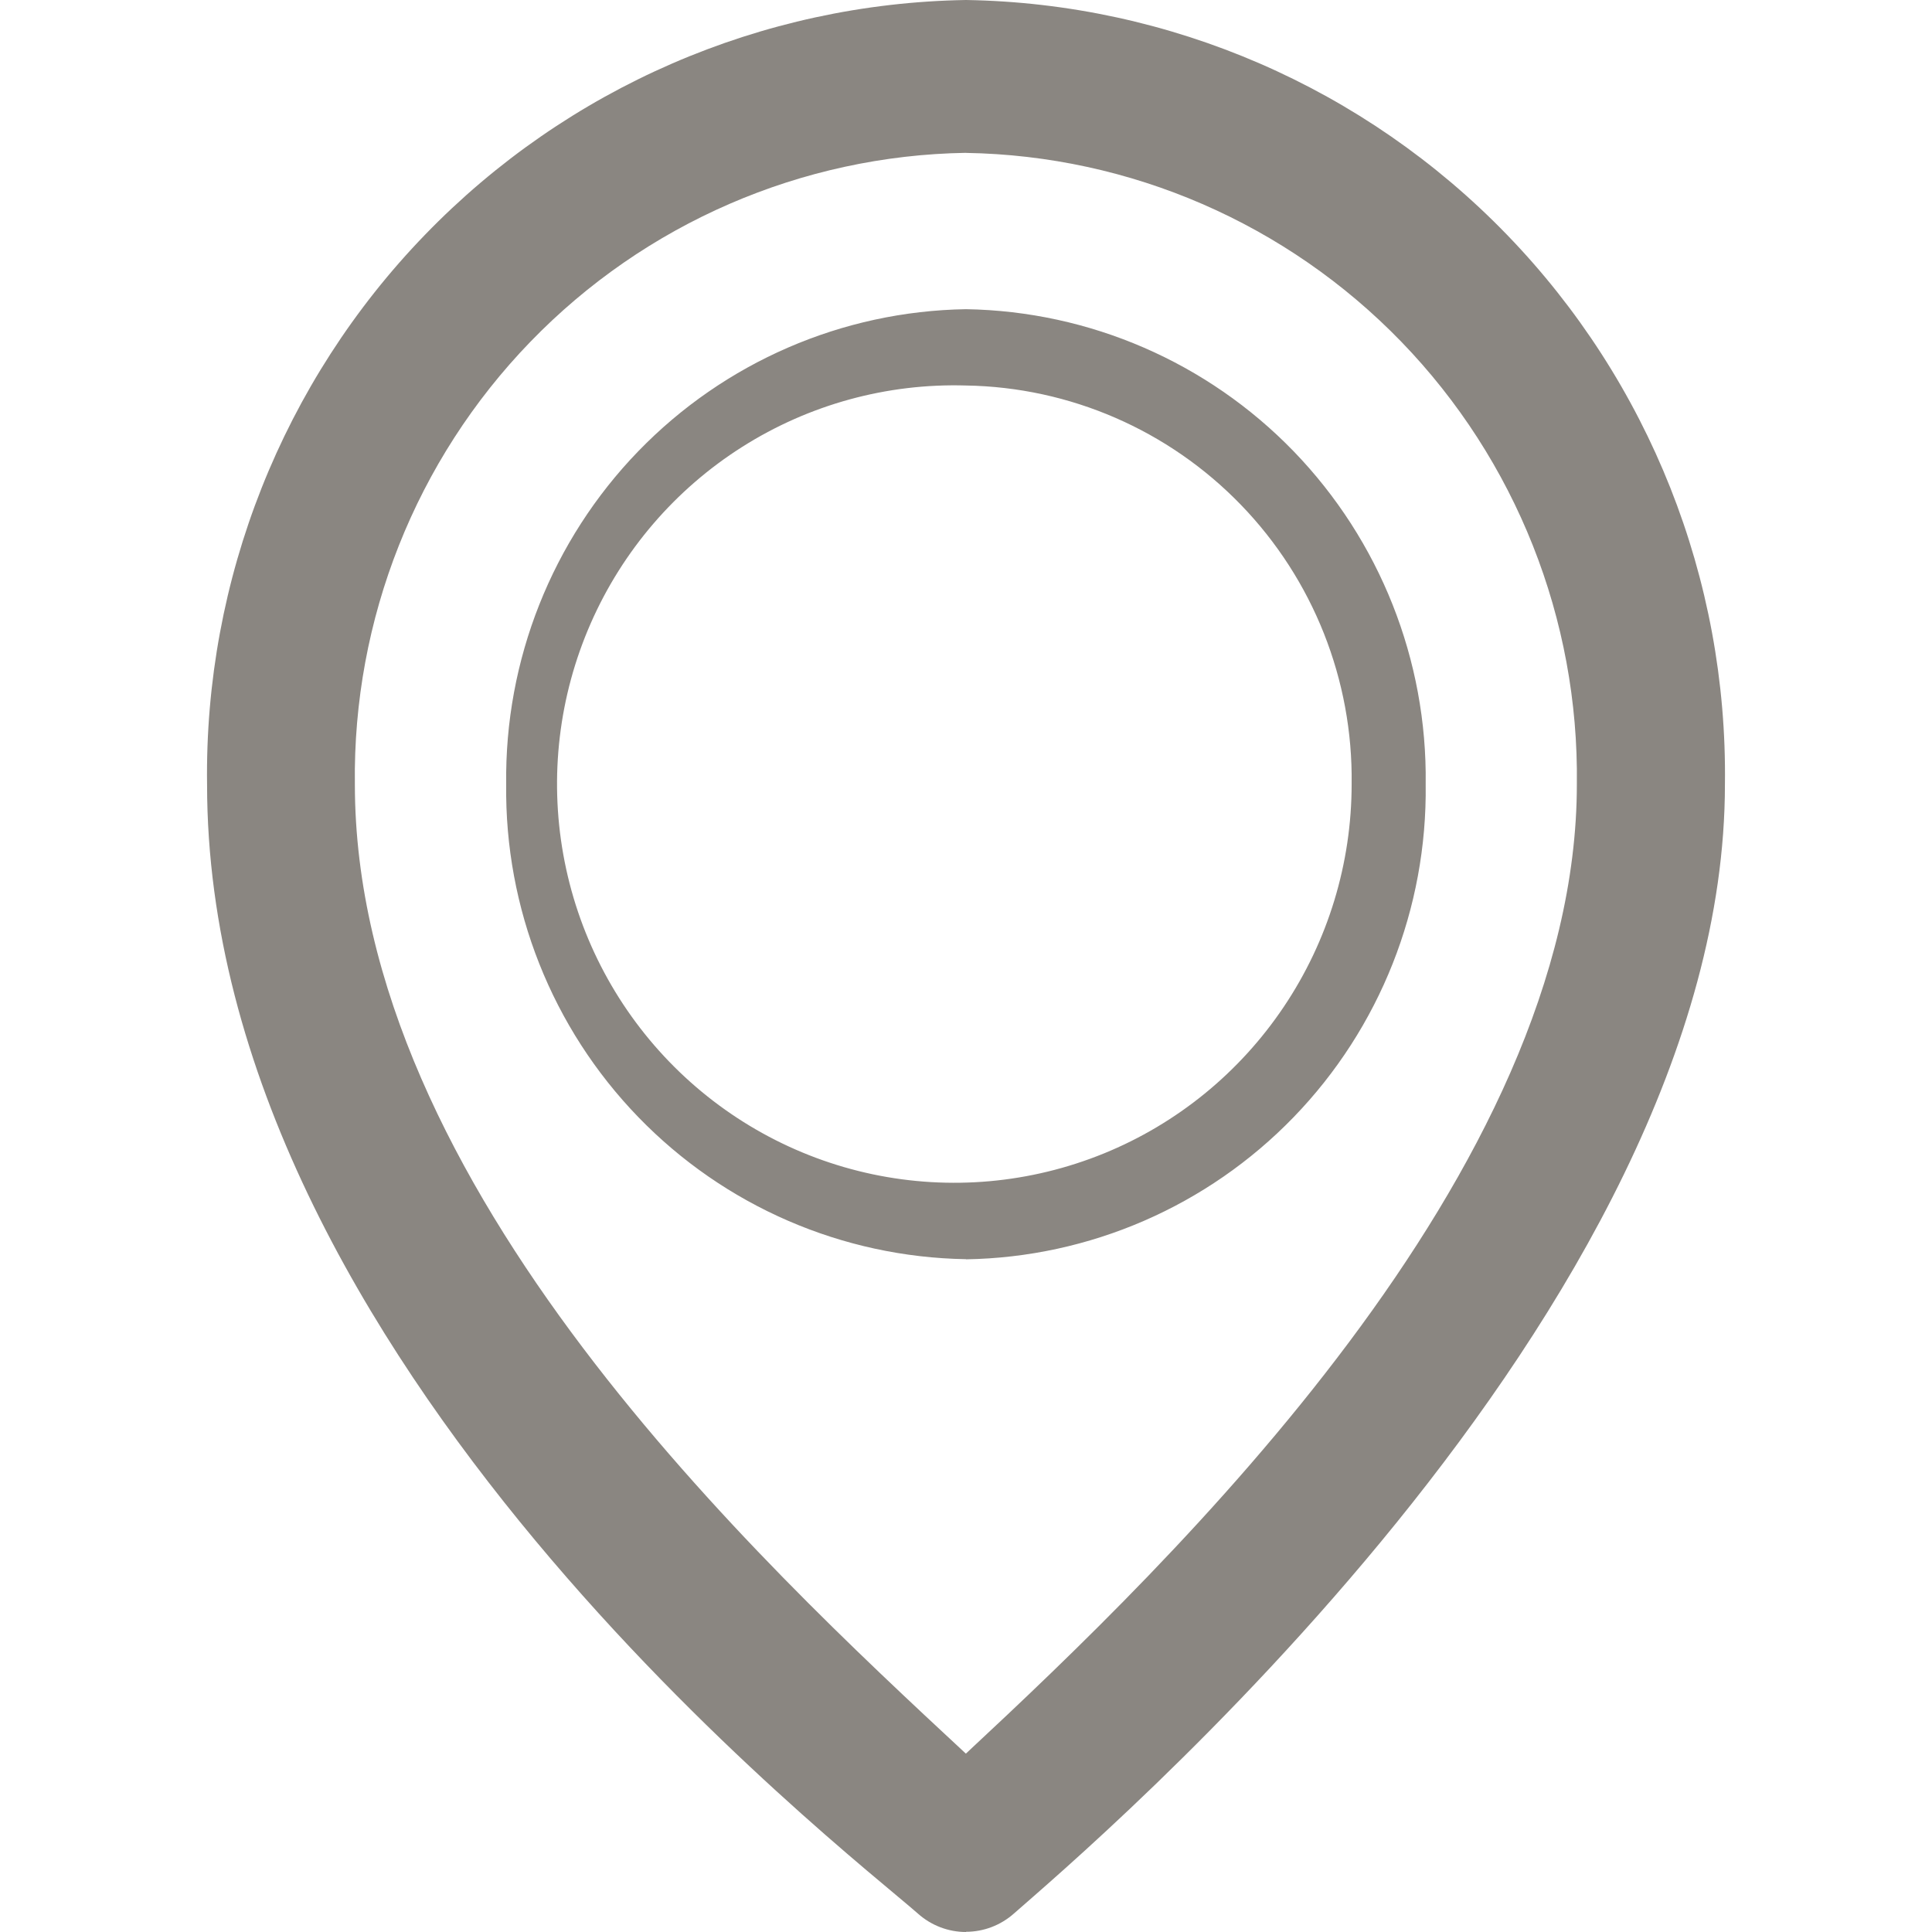
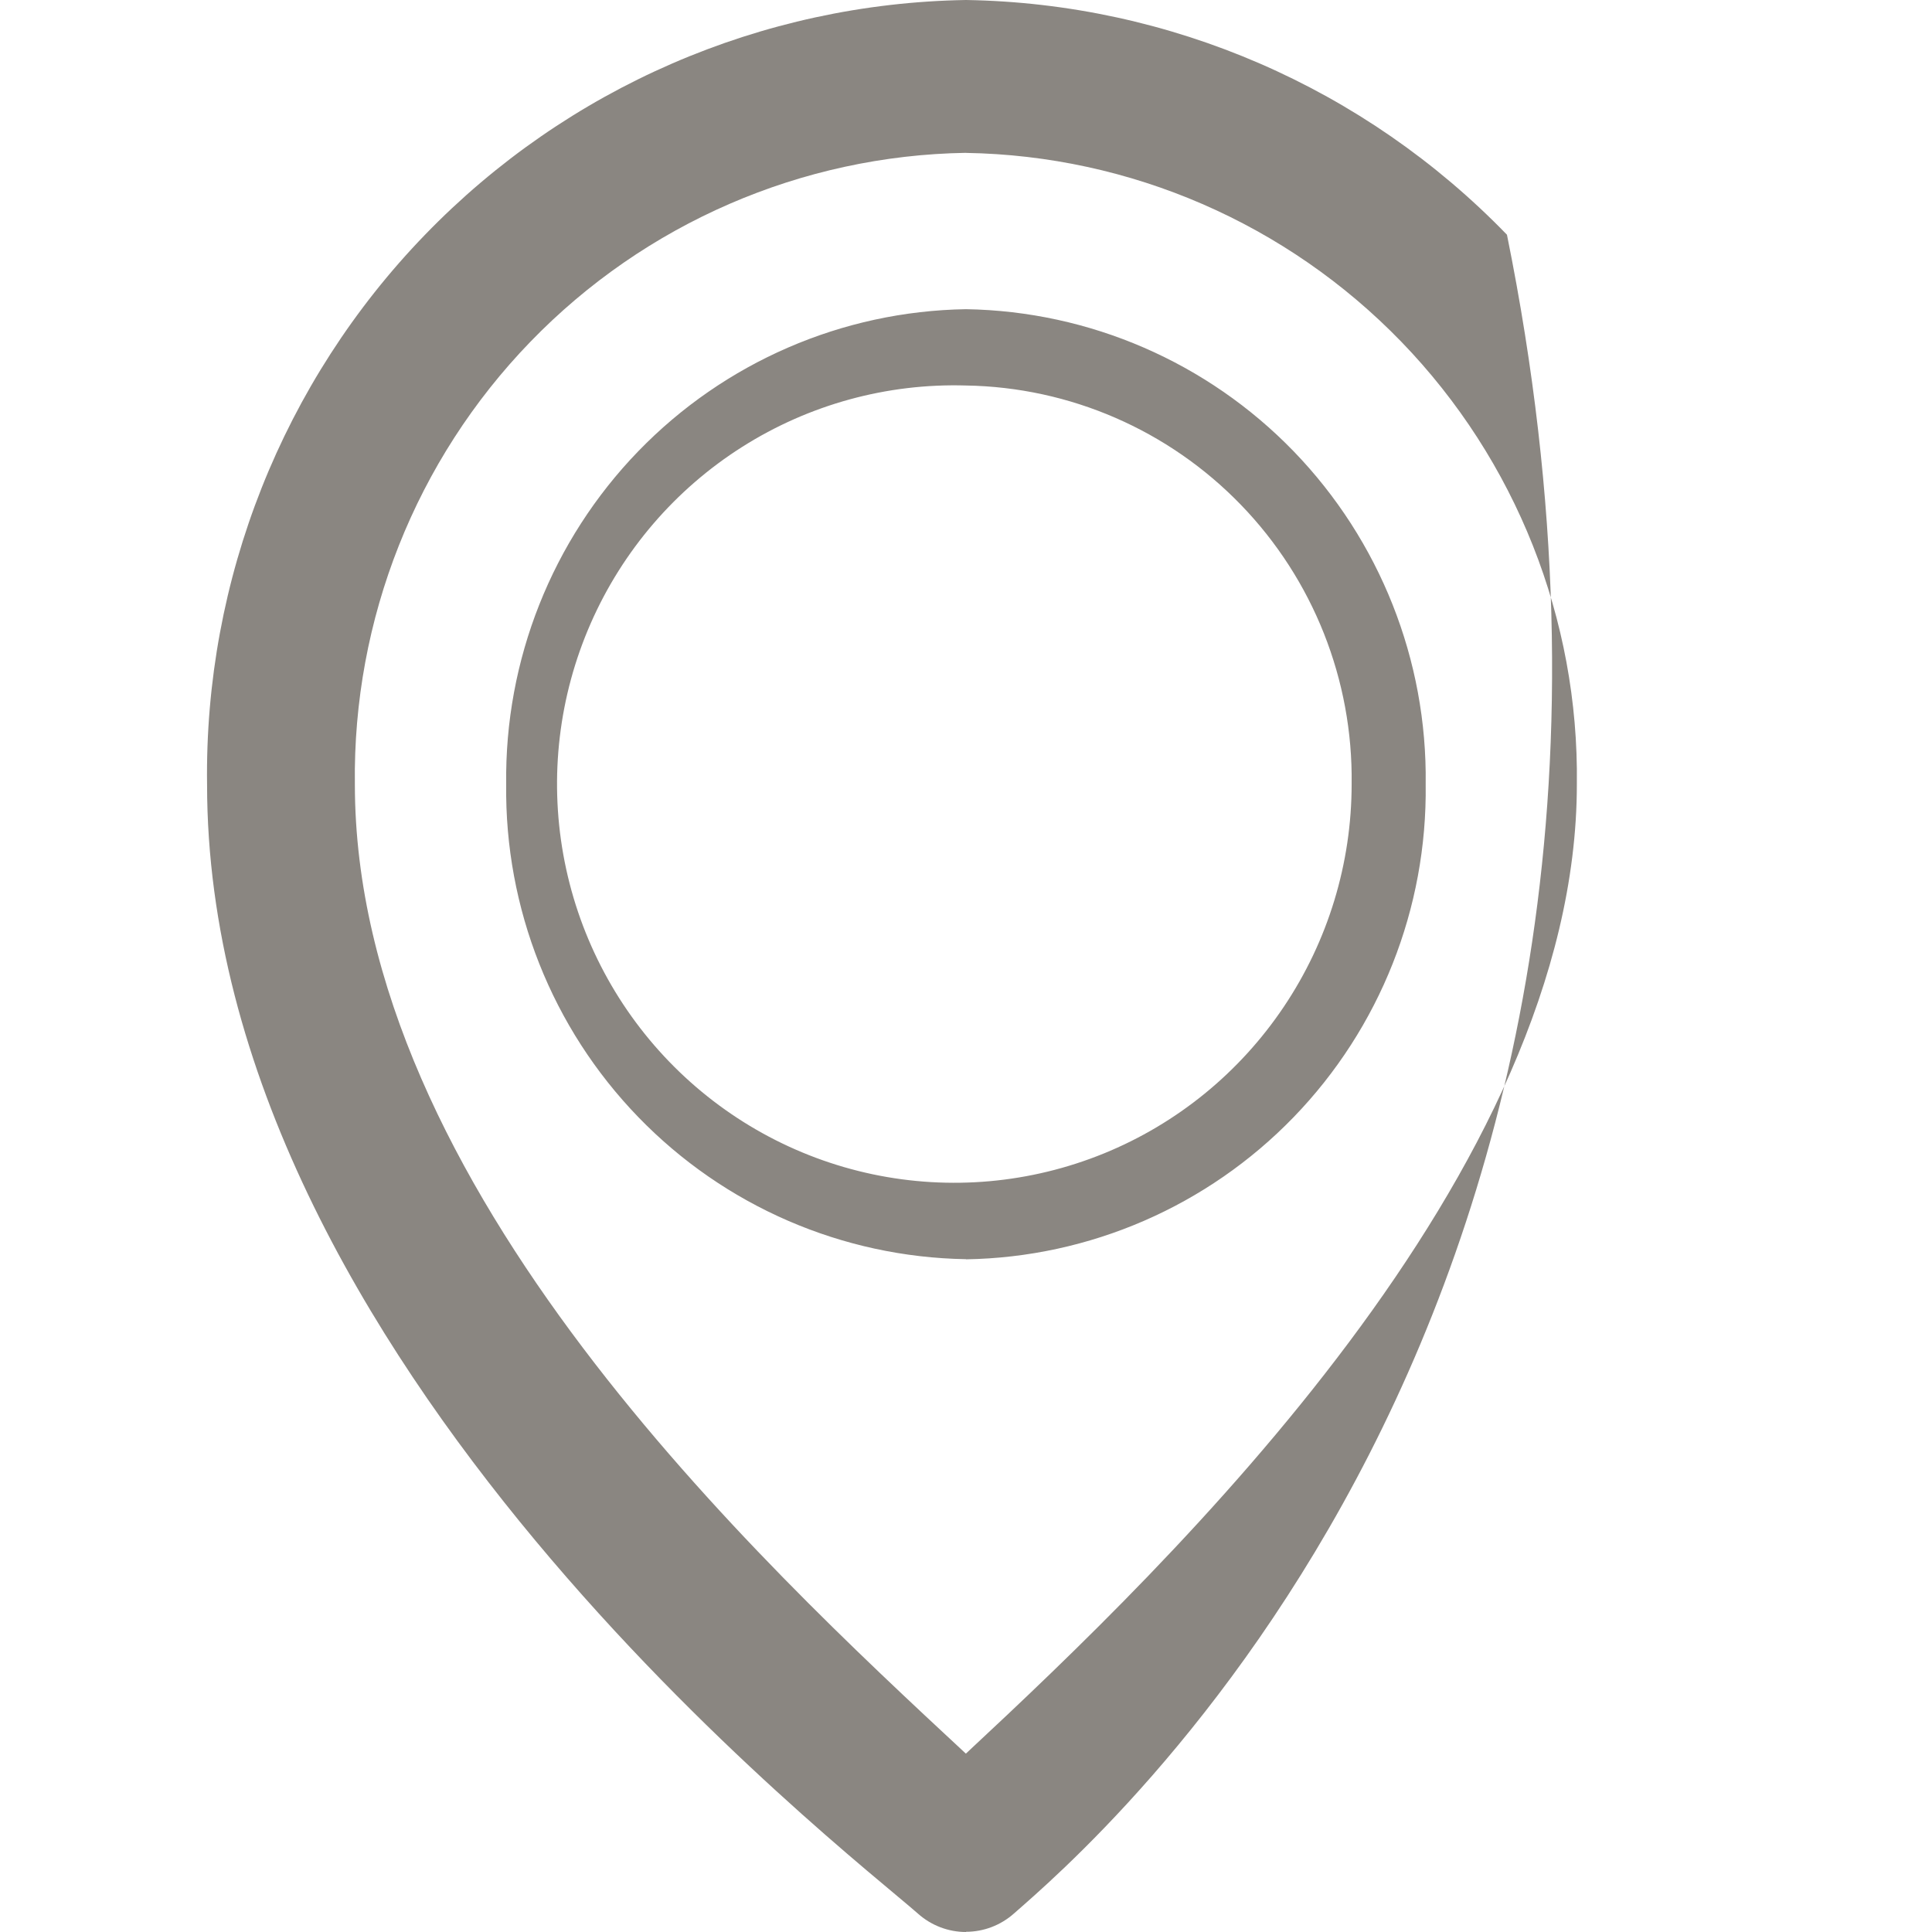
<svg xmlns="http://www.w3.org/2000/svg" width="28" height="28" viewBox="0 0 28 28" fill="none">
-   <path fill-rule="evenodd" clip-rule="evenodd" d="M14 28C13.743 28 13.496 27.905 13.304 27.734C12.248 26.804 3.001 19.693 3.001 11.369C2.961 8.399 4.097 5.534 6.159 3.403C8.221 1.271 11.04 0.048 14 0C16.959 0.048 19.778 1.271 21.84 3.402C23.902 5.532 25.038 8.396 24.999 11.366C24.999 19.002 15.748 26.804 14.696 27.731C14.504 27.902 14.257 27.997 14 27.997V28ZM14 2.215C11.617 2.253 9.347 3.238 7.687 4.953C6.026 6.669 5.112 8.975 5.143 11.366C5.143 17.196 10.999 22.627 13.998 25.415C16.994 22.626 22.853 16.992 22.853 11.366C22.884 8.976 21.97 6.67 20.311 4.955C18.651 3.24 16.382 2.255 14 2.216V2.215ZM14 18.249C12.208 18.22 10.499 17.48 9.25 16.189C8.001 14.899 7.313 13.164 7.336 11.365C7.313 9.566 8.001 7.831 9.25 6.54C10.499 5.25 12.207 4.509 14 4.481C15.792 4.51 17.5 5.251 18.749 6.541C19.997 7.832 20.686 9.566 20.662 11.365C20.686 13.164 19.998 14.899 18.749 16.19C17.5 17.481 15.792 18.222 14 18.251V18.249ZM14 5.587C12.854 5.553 11.725 5.863 10.756 6.477C9.787 7.091 9.023 7.981 8.561 9.034C8.099 10.087 7.961 11.254 8.164 12.386C8.367 13.518 8.902 14.563 9.7 15.388C10.498 16.213 11.524 16.781 12.645 17.018C13.767 17.255 14.933 17.15 15.995 16.718C17.057 16.286 17.966 15.545 18.606 14.591C19.247 13.637 19.589 12.513 19.589 11.363C19.609 9.854 19.032 8.399 17.984 7.316C16.936 6.233 15.504 5.611 14 5.587Z" fill="#8A8681" />
+   <path fill-rule="evenodd" clip-rule="evenodd" d="M14 28C13.743 28 13.496 27.905 13.304 27.734C12.248 26.804 3.001 19.693 3.001 11.369C2.961 8.399 4.097 5.534 6.159 3.403C8.221 1.271 11.04 0.048 14 0C16.959 0.048 19.778 1.271 21.84 3.402C24.999 19.002 15.748 26.804 14.696 27.731C14.504 27.902 14.257 27.997 14 27.997V28ZM14 2.215C11.617 2.253 9.347 3.238 7.687 4.953C6.026 6.669 5.112 8.975 5.143 11.366C5.143 17.196 10.999 22.627 13.998 25.415C16.994 22.626 22.853 16.992 22.853 11.366C22.884 8.976 21.97 6.67 20.311 4.955C18.651 3.24 16.382 2.255 14 2.216V2.215ZM14 18.249C12.208 18.22 10.499 17.48 9.25 16.189C8.001 14.899 7.313 13.164 7.336 11.365C7.313 9.566 8.001 7.831 9.25 6.54C10.499 5.25 12.207 4.509 14 4.481C15.792 4.51 17.5 5.251 18.749 6.541C19.997 7.832 20.686 9.566 20.662 11.365C20.686 13.164 19.998 14.899 18.749 16.19C17.5 17.481 15.792 18.222 14 18.251V18.249ZM14 5.587C12.854 5.553 11.725 5.863 10.756 6.477C9.787 7.091 9.023 7.981 8.561 9.034C8.099 10.087 7.961 11.254 8.164 12.386C8.367 13.518 8.902 14.563 9.7 15.388C10.498 16.213 11.524 16.781 12.645 17.018C13.767 17.255 14.933 17.15 15.995 16.718C17.057 16.286 17.966 15.545 18.606 14.591C19.247 13.637 19.589 12.513 19.589 11.363C19.609 9.854 19.032 8.399 17.984 7.316C16.936 6.233 15.504 5.611 14 5.587Z" fill="#8A8681" />
</svg>